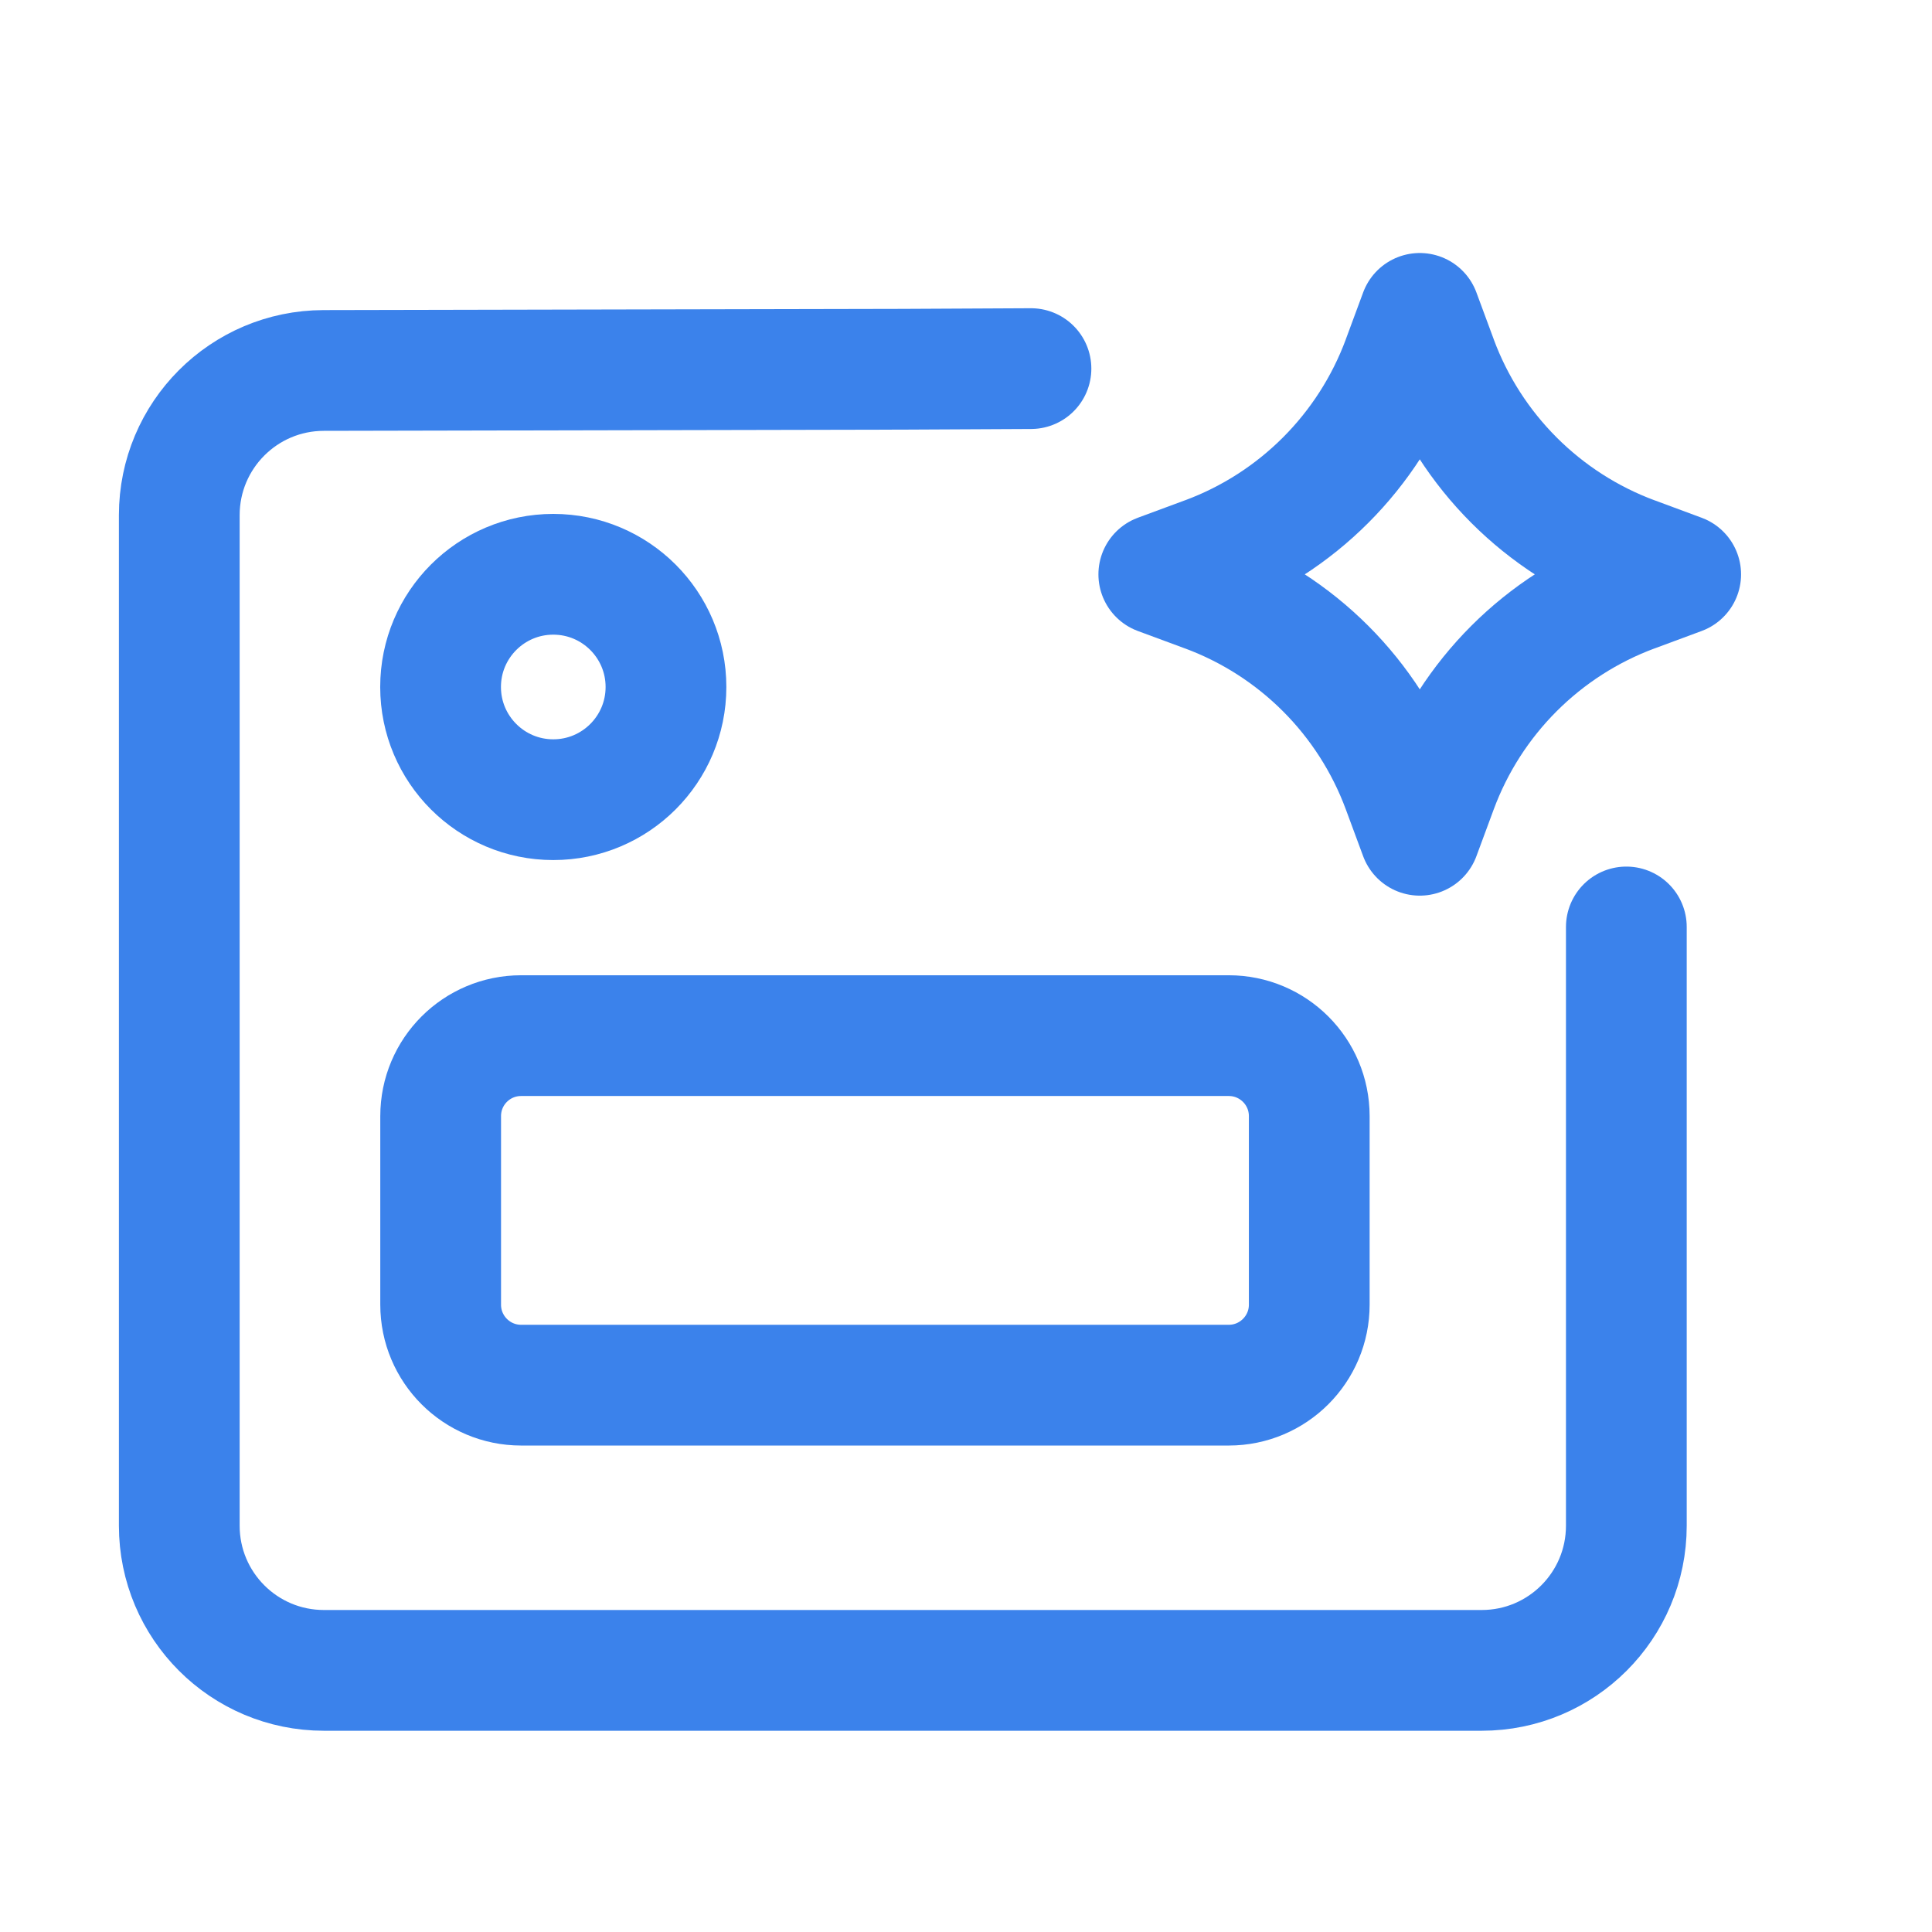
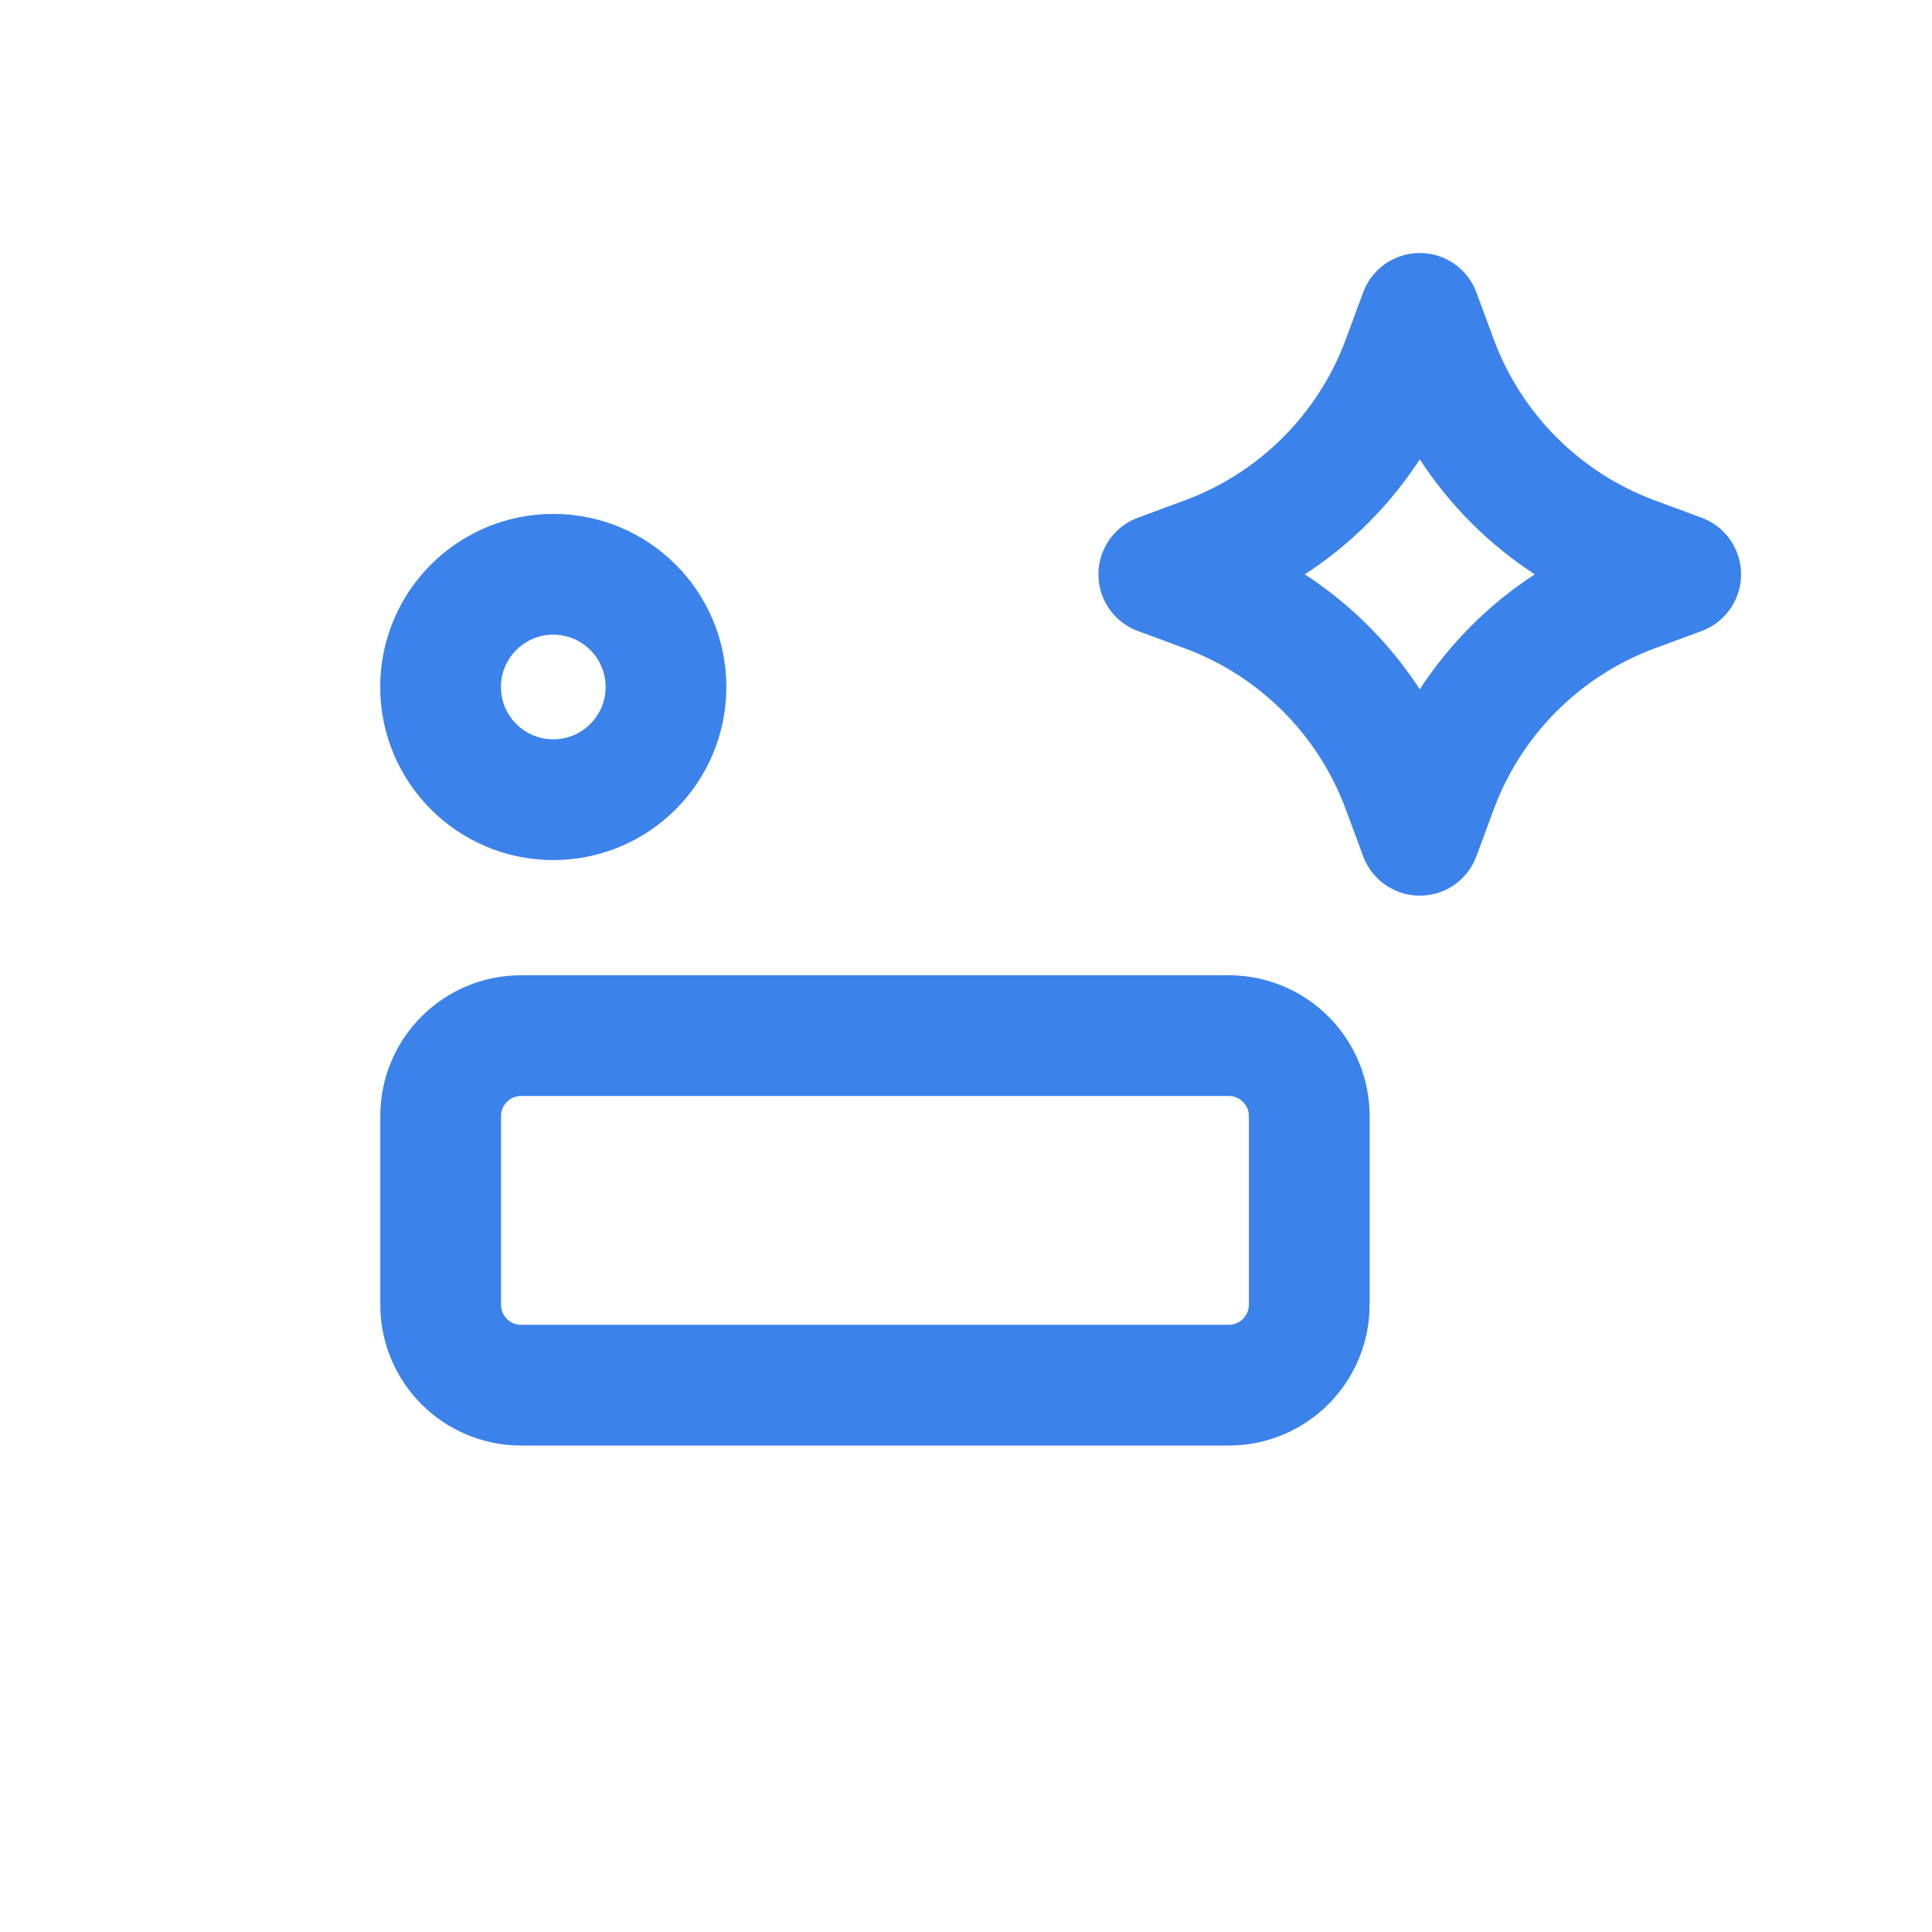
<svg xmlns="http://www.w3.org/2000/svg" width="24" height="24" viewBox="0 0 24 24" fill="none">
-   <path d="M12.807 4.579L11.211 4.587L4.021 4.602C3.029 4.604 2.227 5.408 2.227 6.4V18.952C2.227 19.946 3.031 20.75 4.024 20.75H18.406C19.399 20.75 20.203 19.946 20.203 18.952V12.661V11.515" stroke="#3B82EB" stroke-width="1.5" stroke-linecap="round" stroke-linejoin="round" />
  <ellipse cx="6.873" cy="8.534" rx="1.4" ry="1.4" stroke="#3B82EB" stroke-width="1.5" stroke-linecap="round" stroke-linejoin="round" />
  <path d="M5.474 13.865C5.474 13.312 5.921 12.865 6.474 12.865H15.264C15.816 12.865 16.264 13.312 16.264 13.865V16.207C16.264 16.759 15.816 17.207 15.264 17.207H6.474C5.921 17.207 5.474 16.759 5.474 16.207V13.865Z" stroke="#3B82EB" stroke-width="1.5" stroke-linecap="round" stroke-linejoin="round" />
  <path d="M17.852 4.474V4.475C18.271 5.607 19.165 6.501 20.297 6.92H20.298L20.878 7.135L20.298 7.35H20.297C19.165 7.769 18.271 8.662 17.852 9.795L17.637 10.376L17.422 9.795C17.003 8.662 16.11 7.769 14.977 7.35H14.976L14.395 7.135L14.976 6.92H14.977C16.11 6.501 17.003 5.607 17.422 4.475V4.474L17.637 3.893L17.852 4.474Z" stroke="#3B82EB" stroke-width="1.5" stroke-linecap="round" stroke-linejoin="round" />
</svg>